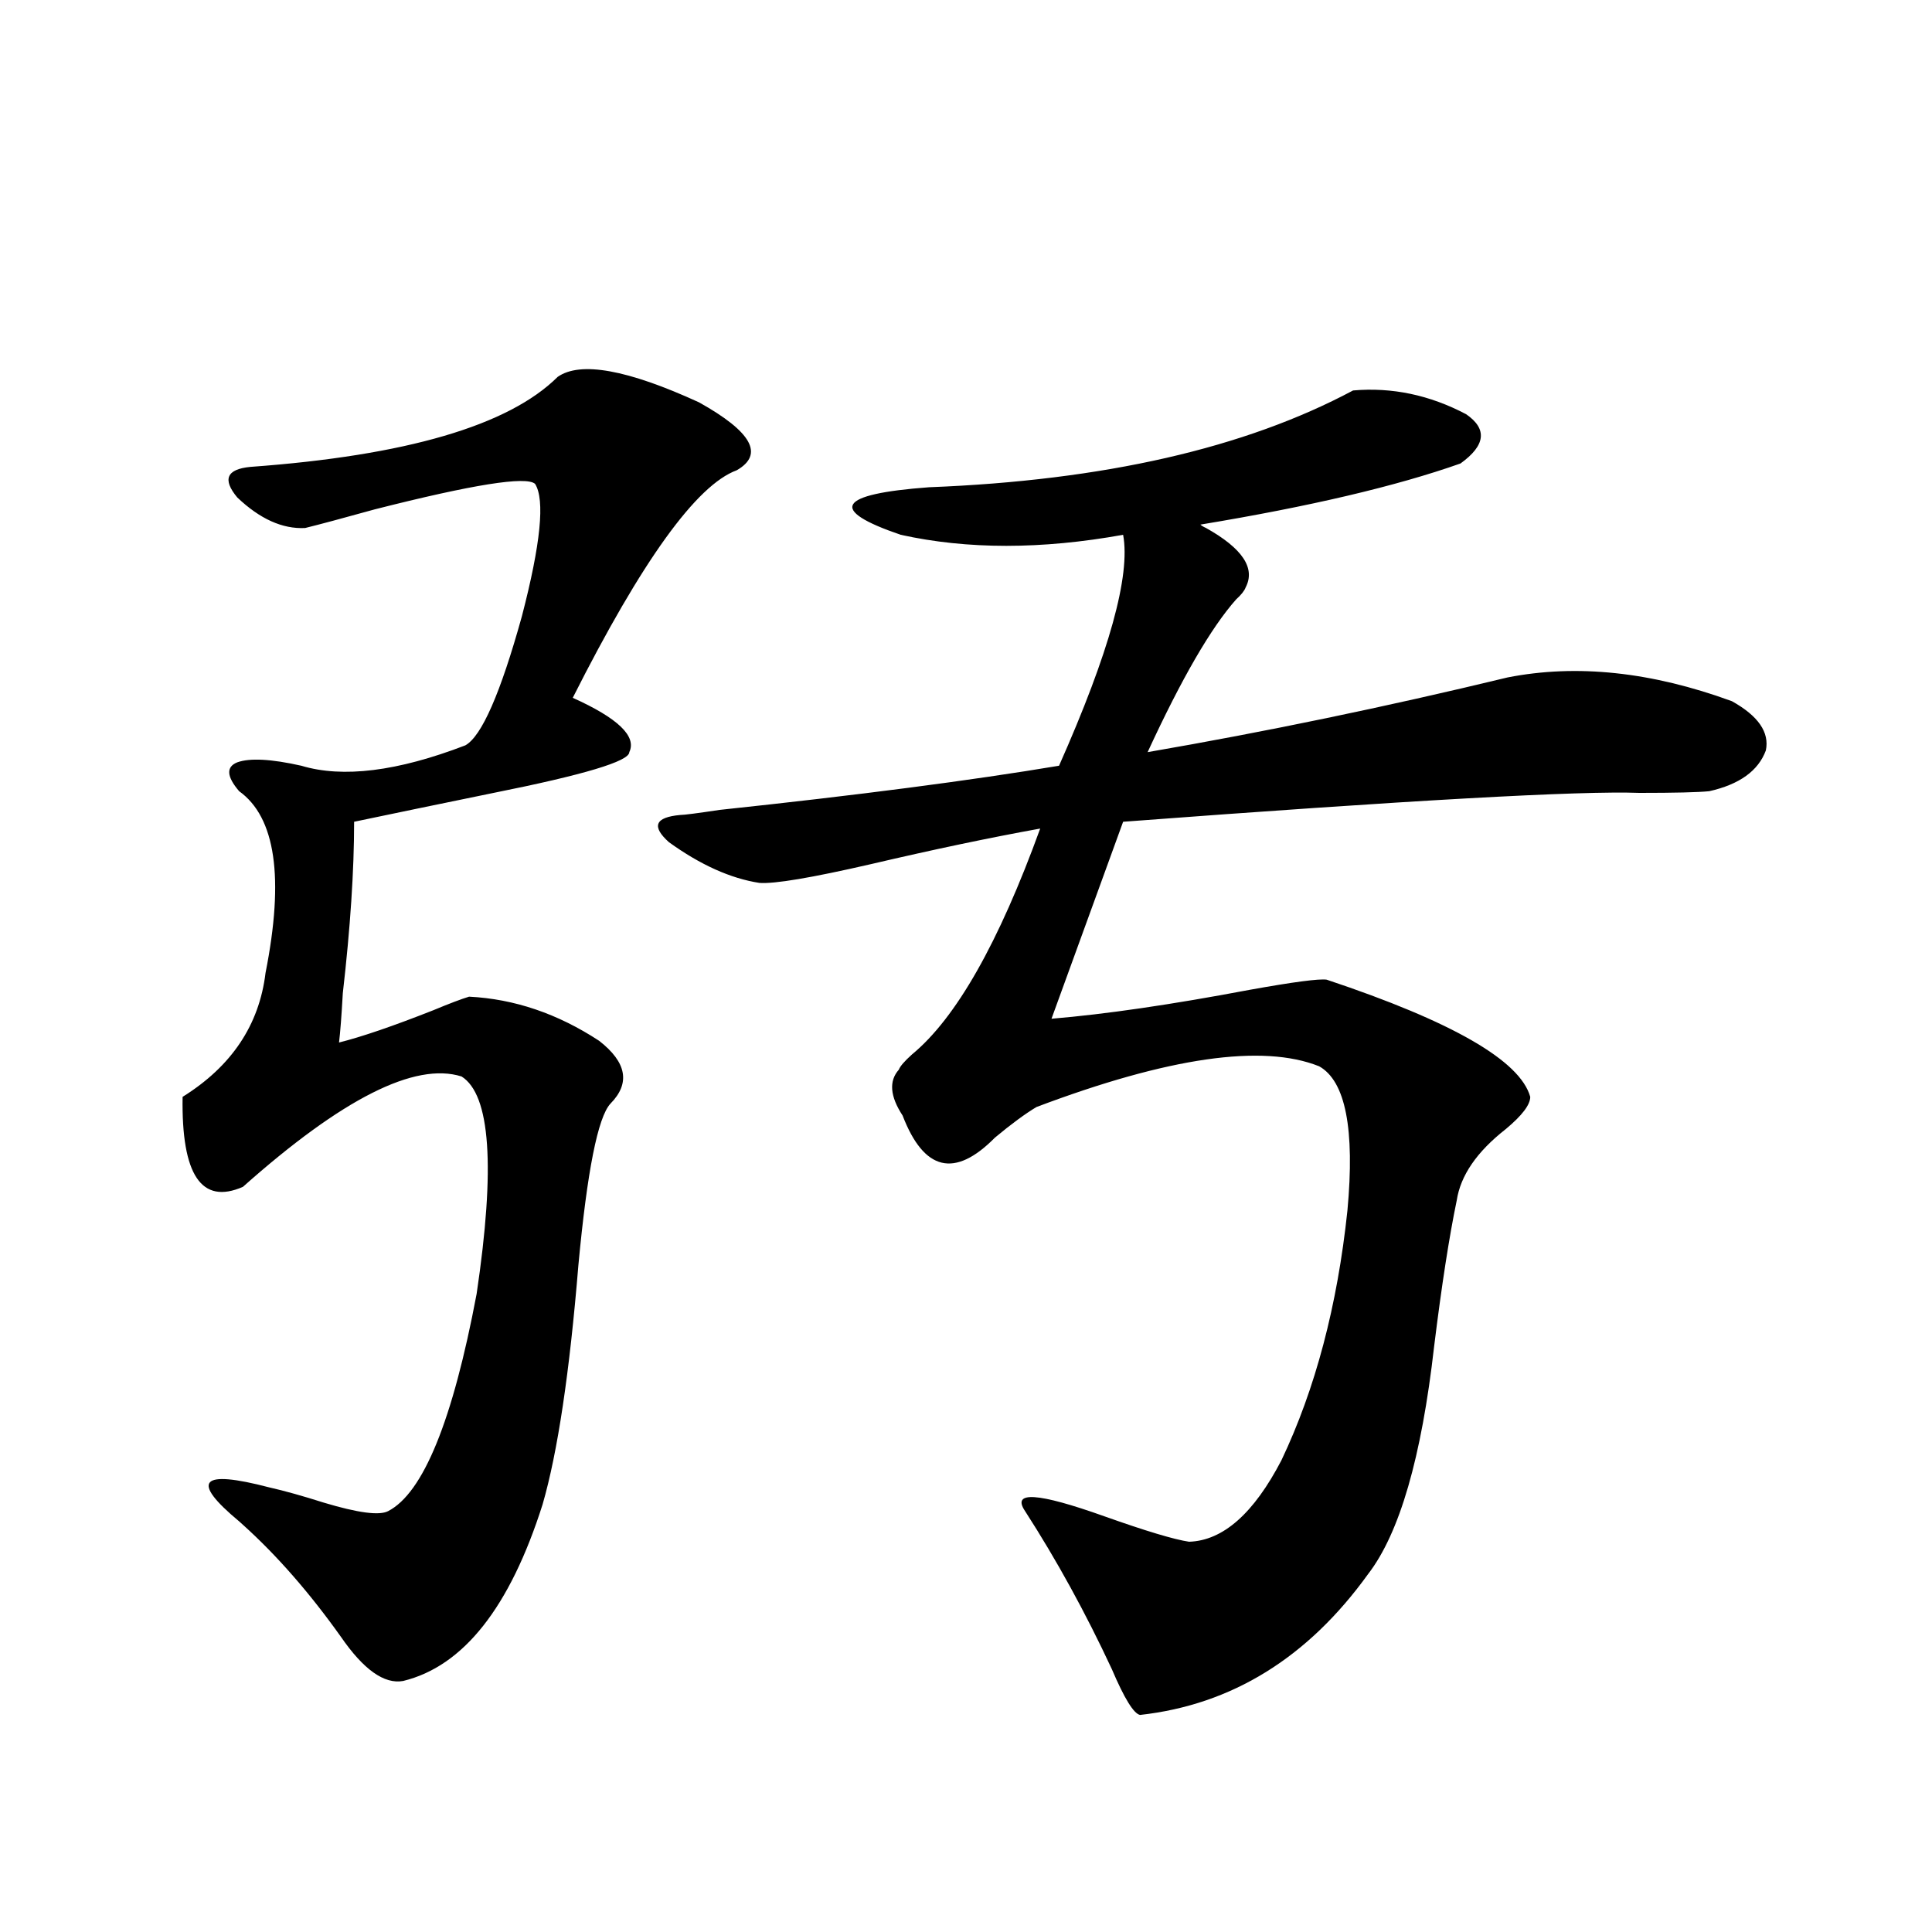
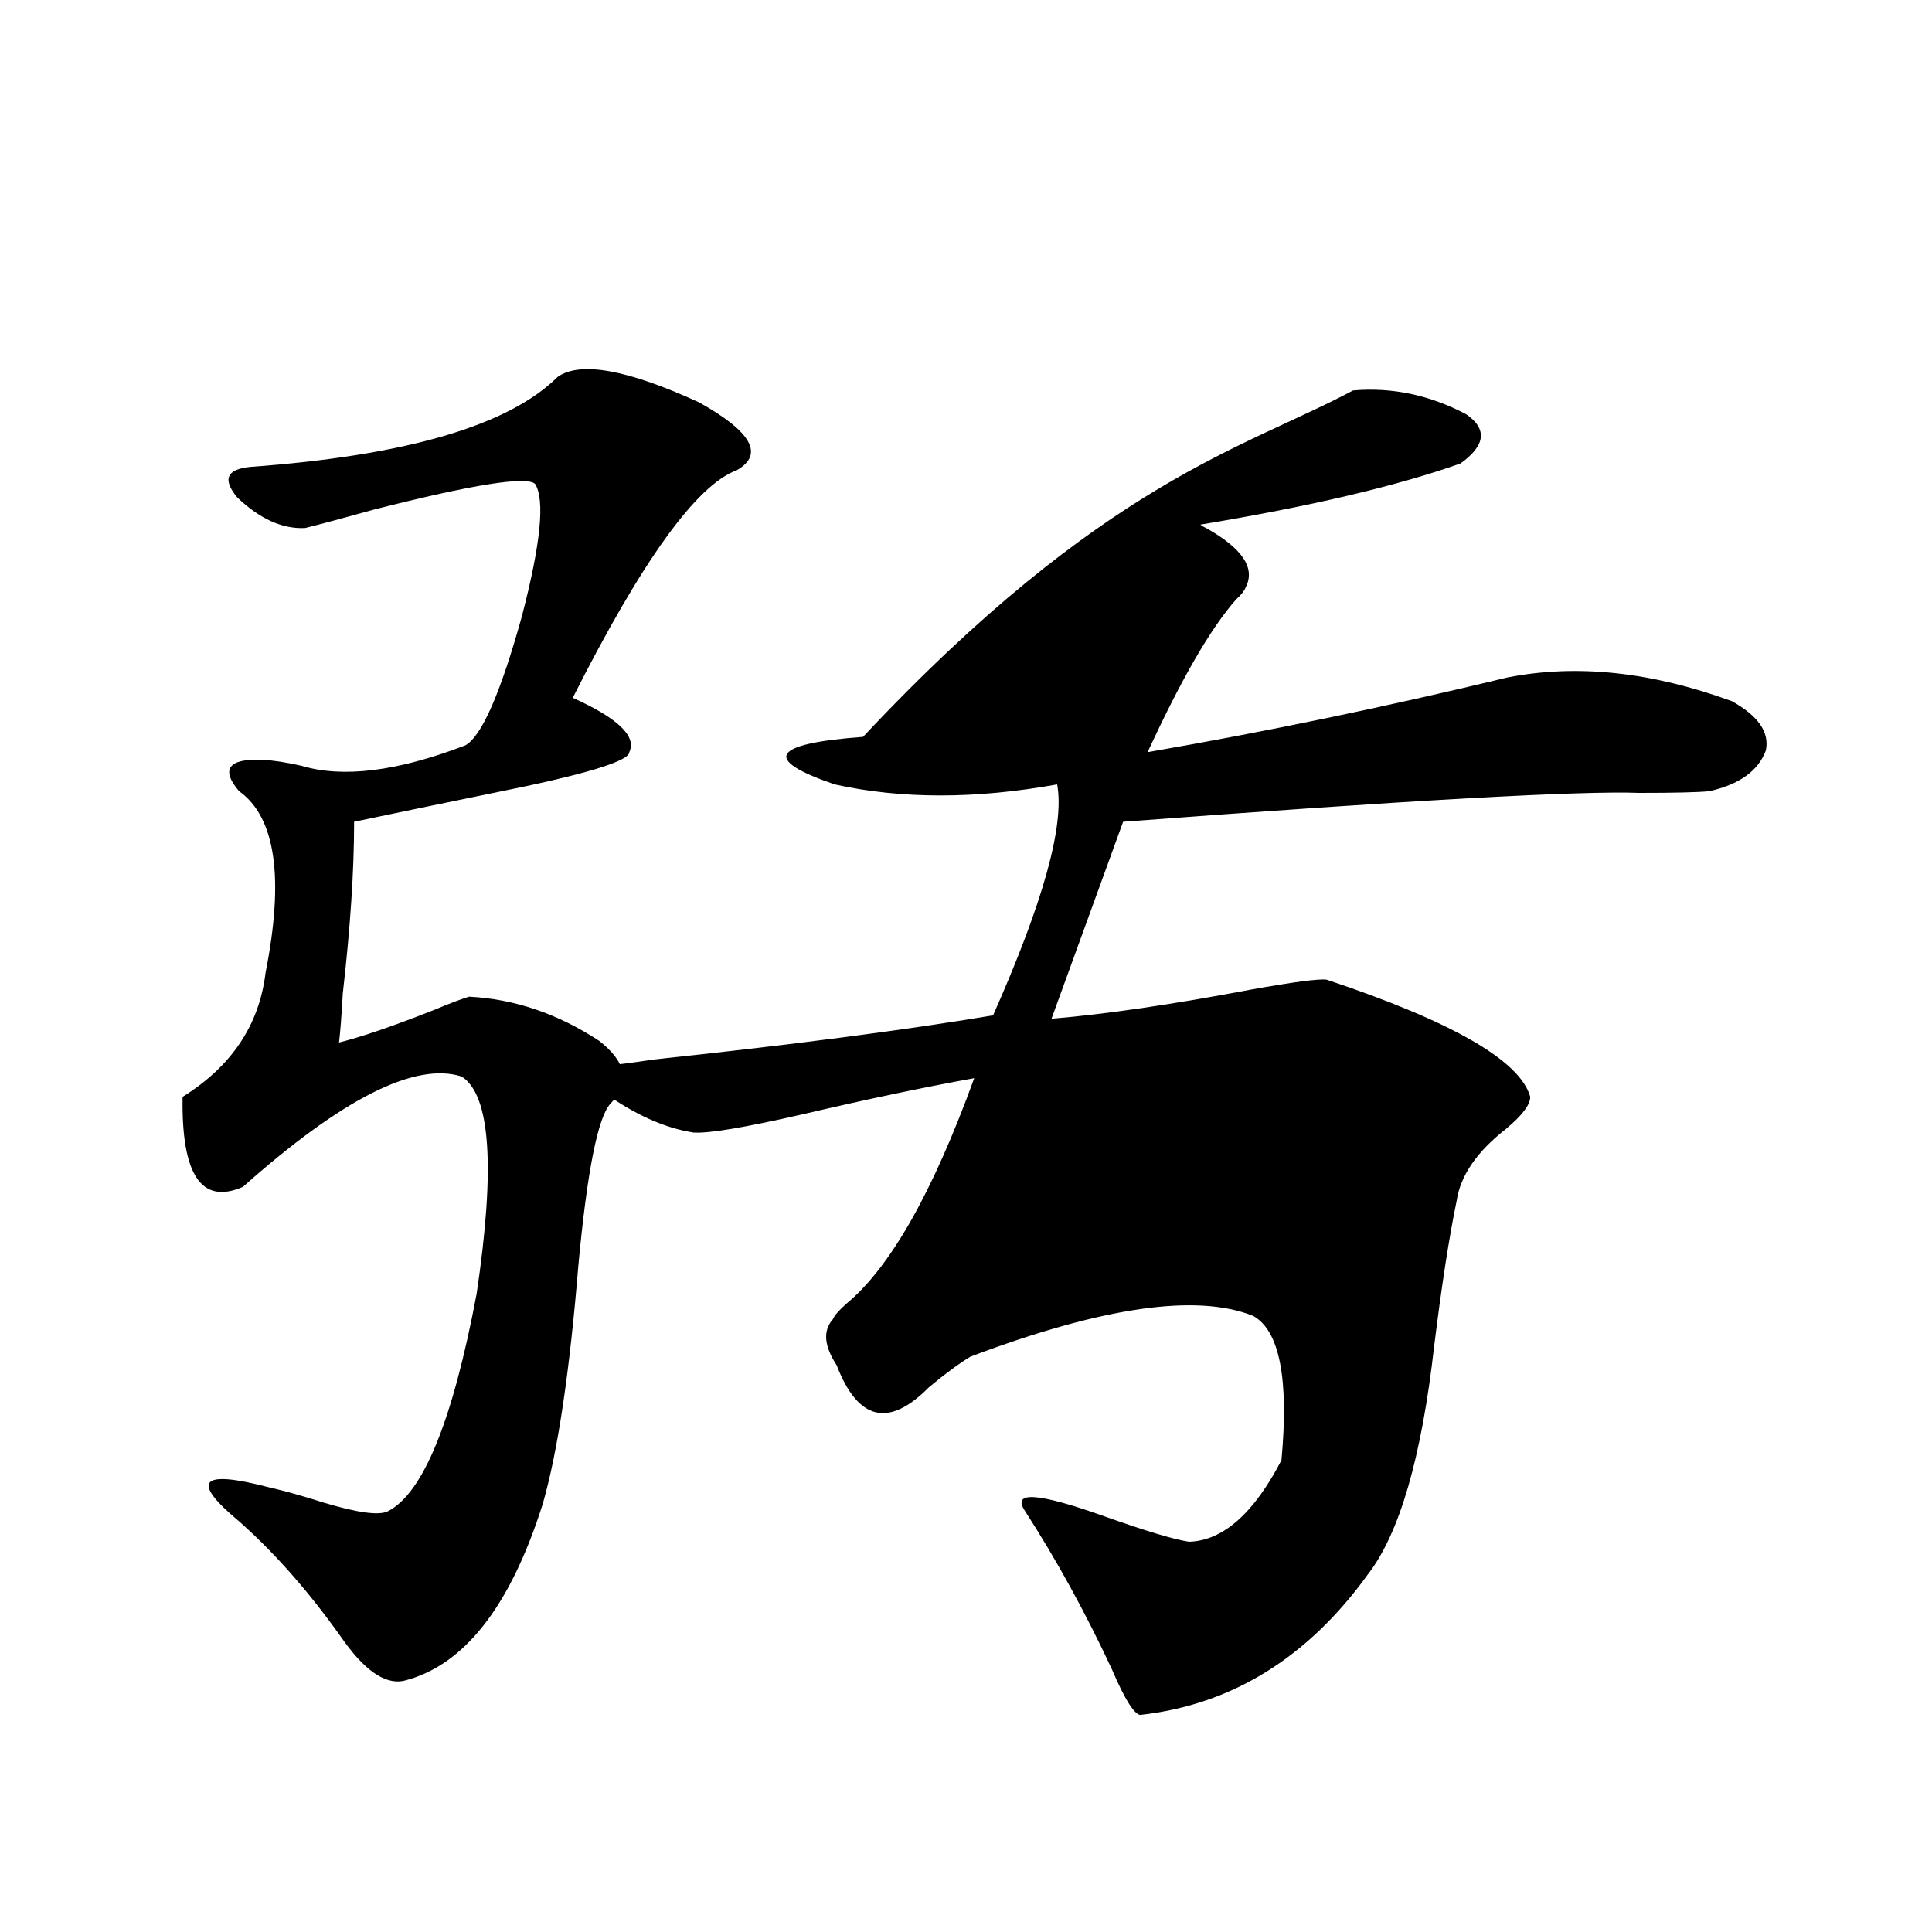
<svg xmlns="http://www.w3.org/2000/svg" version="1.1" id="图层_1" x="0px" y="0px" width="1000px" height="1000px" viewBox="0 0 1000 1000" enable-background="new 0 0 1000 1000" xml:space="preserve">
-   <path d="M288.651,195.07c11.707-8.198,36.097-3.804,73.169,13.184c27.316,15.244,33.811,26.958,19.512,35.156  c-20.822,7.622-49.114,46.885-84.876,117.773c23.414,10.547,33.17,19.927,29.268,28.125c0,4.697-23.414,11.729-70.242,21.094  c-28.627,5.864-52.682,10.85-72.193,14.941c0,25.2-1.951,54.795-5.854,88.77c-0.655,11.729-1.311,20.215-1.951,25.488  c11.707-2.925,27.957-8.486,48.779-16.699c8.445-3.516,14.634-5.85,18.536-7.031c23.414,1.182,45.853,8.789,67.315,22.852  c14.299,11.138,16.25,21.973,5.854,32.52c-6.509,7.031-12.042,34.868-16.585,83.496c-4.558,55.674-10.731,96.982-18.536,123.926  c-16.92,53.312-40.975,83.785-72.193,91.406c-9.756,1.758-20.487-5.863-32.194-22.852c-16.265-22.852-33.17-42.188-50.73-58.008  c-0.655-0.576-1.311-1.167-1.951-1.758c-25.365-21.094-20.167-26.943,15.609-17.578c7.805,1.758,17.226,4.395,28.292,7.91  c17.561,5.273,28.612,6.743,33.17,4.395c18.201-9.365,33.49-46.87,45.853-112.5c9.756-65.615,7.149-103.12-7.805-112.5  c-24.069-7.607-61.797,11.426-113.168,57.129c-21.463,9.38-31.874-6.152-31.219-46.582c25.365-15.82,39.664-37.202,42.926-64.16  c9.756-49.219,5.198-80.557-13.658-94.043c-6.509-7.607-6.829-12.593-0.976-14.941c6.494-2.334,17.561-1.758,33.17,1.758  c21.463,6.455,49.755,2.939,84.876-10.547c8.445-4.683,18.201-26.943,29.268-66.797c9.756-37.49,12.027-60.342,6.829-68.555  c-4.558-4.092-32.194,0.303-82.925,13.184c-16.92,4.697-28.947,7.91-36.097,9.668c-11.707,0.591-23.414-4.683-35.121-15.82  c-7.805-9.365-5.533-14.639,6.829-15.82C210.27,235.803,263.286,220.271,288.651,195.07z M700.349,202.102  c20.152-1.758,39.664,2.349,58.535,12.305c11.052,7.622,10.076,16.123-2.927,25.488c-33.17,11.729-78.047,22.275-134.631,31.641  c0.641,0.591,1.616,1.182,2.927,1.758c18.856,10.547,25.686,20.806,20.487,30.762c-0.655,1.758-2.286,3.818-4.878,6.152  c-13.018,14.653-28.292,41.021-45.853,79.102c61.127-10.547,123.244-23.428,186.337-38.672  c35.762-7.031,74.465-2.925,116.095,12.305c13.658,7.622,19.512,16.123,17.561,25.488c-3.902,10.547-13.658,17.578-29.268,21.094  c-5.854,0.591-17.896,0.879-36.097,0.879c-30.578-1.167-119.677,3.818-267.311,14.941l-37.072,101.953  c27.957-2.334,62.103-7.319,102.437-14.941c22.759-4.092,36.097-5.85,39.999-5.273c65.029,21.685,100.15,41.899,105.363,60.645  c0,4.106-4.237,9.668-12.683,16.699c-14.969,11.729-23.414,24.033-25.365,36.914c-3.902,18.76-7.805,43.945-11.707,75.586  c-6.509,57.432-17.896,96.68-34.146,117.773c-31.219,43.355-70.577,67.676-118.046,72.949c-3.262-0.59-8.14-8.5-14.634-23.73  c-13.658-29.306-28.627-56.538-44.877-81.738c-7.164-10.547,6.494-9.668,40.975,2.637c21.463,7.622,36.097,12.017,43.901,13.184  c17.561-0.576,33.49-14.639,47.804-42.188c17.561-36.914,28.933-79.98,34.146-129.199c3.902-42.188-0.976-67.085-14.634-74.707  c-29.268-11.714-78.047-4.683-146.338,21.094c-5.854,3.516-13.018,8.789-21.463,15.82c-20.822,21.094-36.752,17.29-47.804-11.426  c-6.509-9.956-7.164-17.866-1.951-23.73c0.641-1.758,2.927-4.395,6.829-7.91c22.759-18.745,44.877-57.705,66.34-116.895  c-26.021,4.697-55.288,10.85-87.803,18.457c-30.578,7.031-49.755,10.259-57.56,9.668c-14.969-2.334-30.578-9.365-46.828-21.094  c-9.115-8.198-7.164-12.881,5.854-14.063c1.951,0,8.78-0.879,20.487-2.637c71.538-7.607,130.073-15.229,175.605-22.852  c26.006-58.584,37.072-98.438,33.17-119.531c-42.285,7.622-80.653,7.622-115.119,0c-37.728-12.881-32.85-21.094,14.634-24.609  C571.236,248.684,644.405,231.984,700.349,202.102z" />
+   <path d="M288.651,195.07c11.707-8.198,36.097-3.804,73.169,13.184c27.316,15.244,33.811,26.958,19.512,35.156  c-20.822,7.622-49.114,46.885-84.876,117.773c23.414,10.547,33.17,19.927,29.268,28.125c0,4.697-23.414,11.729-70.242,21.094  c-28.627,5.864-52.682,10.85-72.193,14.941c0,25.2-1.951,54.795-5.854,88.77c-0.655,11.729-1.311,20.215-1.951,25.488  c11.707-2.925,27.957-8.486,48.779-16.699c8.445-3.516,14.634-5.85,18.536-7.031c23.414,1.182,45.853,8.789,67.315,22.852  c14.299,11.138,16.25,21.973,5.854,32.52c-6.509,7.031-12.042,34.868-16.585,83.496c-4.558,55.674-10.731,96.982-18.536,123.926  c-16.92,53.312-40.975,83.785-72.193,91.406c-9.756,1.758-20.487-5.863-32.194-22.852c-16.265-22.852-33.17-42.188-50.73-58.008  c-0.655-0.576-1.311-1.167-1.951-1.758c-25.365-21.094-20.167-26.943,15.609-17.578c7.805,1.758,17.226,4.395,28.292,7.91  c17.561,5.273,28.612,6.743,33.17,4.395c18.201-9.365,33.49-46.87,45.853-112.5c9.756-65.615,7.149-103.12-7.805-112.5  c-24.069-7.607-61.797,11.426-113.168,57.129c-21.463,9.38-31.874-6.152-31.219-46.582c25.365-15.82,39.664-37.202,42.926-64.16  c9.756-49.219,5.198-80.557-13.658-94.043c-6.509-7.607-6.829-12.593-0.976-14.941c6.494-2.334,17.561-1.758,33.17,1.758  c21.463,6.455,49.755,2.939,84.876-10.547c8.445-4.683,18.201-26.943,29.268-66.797c9.756-37.49,12.027-60.342,6.829-68.555  c-4.558-4.092-32.194,0.303-82.925,13.184c-16.92,4.697-28.947,7.91-36.097,9.668c-11.707,0.591-23.414-4.683-35.121-15.82  c-7.805-9.365-5.533-14.639,6.829-15.82C210.27,235.803,263.286,220.271,288.651,195.07z M700.349,202.102  c20.152-1.758,39.664,2.349,58.535,12.305c11.052,7.622,10.076,16.123-2.927,25.488c-33.17,11.729-78.047,22.275-134.631,31.641  c0.641,0.591,1.616,1.182,2.927,1.758c18.856,10.547,25.686,20.806,20.487,30.762c-0.655,1.758-2.286,3.818-4.878,6.152  c-13.018,14.653-28.292,41.021-45.853,79.102c61.127-10.547,123.244-23.428,186.337-38.672  c35.762-7.031,74.465-2.925,116.095,12.305c13.658,7.622,19.512,16.123,17.561,25.488c-3.902,10.547-13.658,17.578-29.268,21.094  c-5.854,0.591-17.896,0.879-36.097,0.879c-30.578-1.167-119.677,3.818-267.311,14.941l-37.072,101.953  c27.957-2.334,62.103-7.319,102.437-14.941c22.759-4.092,36.097-5.85,39.999-5.273c65.029,21.685,100.15,41.899,105.363,60.645  c0,4.106-4.237,9.668-12.683,16.699c-14.969,11.729-23.414,24.033-25.365,36.914c-3.902,18.76-7.805,43.945-11.707,75.586  c-6.509,57.432-17.896,96.68-34.146,117.773c-31.219,43.355-70.577,67.676-118.046,72.949c-3.262-0.59-8.14-8.5-14.634-23.73  c-13.658-29.306-28.627-56.538-44.877-81.738c-7.164-10.547,6.494-9.668,40.975,2.637c21.463,7.622,36.097,12.017,43.901,13.184  c17.561-0.576,33.49-14.639,47.804-42.188c3.902-42.188-0.976-67.085-14.634-74.707  c-29.268-11.714-78.047-4.683-146.338,21.094c-5.854,3.516-13.018,8.789-21.463,15.82c-20.822,21.094-36.752,17.29-47.804-11.426  c-6.509-9.956-7.164-17.866-1.951-23.73c0.641-1.758,2.927-4.395,6.829-7.91c22.759-18.745,44.877-57.705,66.34-116.895  c-26.021,4.697-55.288,10.85-87.803,18.457c-30.578,7.031-49.755,10.259-57.56,9.668c-14.969-2.334-30.578-9.365-46.828-21.094  c-9.115-8.198-7.164-12.881,5.854-14.063c1.951,0,8.78-0.879,20.487-2.637c71.538-7.607,130.073-15.229,175.605-22.852  c26.006-58.584,37.072-98.438,33.17-119.531c-42.285,7.622-80.653,7.622-115.119,0c-37.728-12.881-32.85-21.094,14.634-24.609  C571.236,248.684,644.405,231.984,700.349,202.102z" />
</svg>